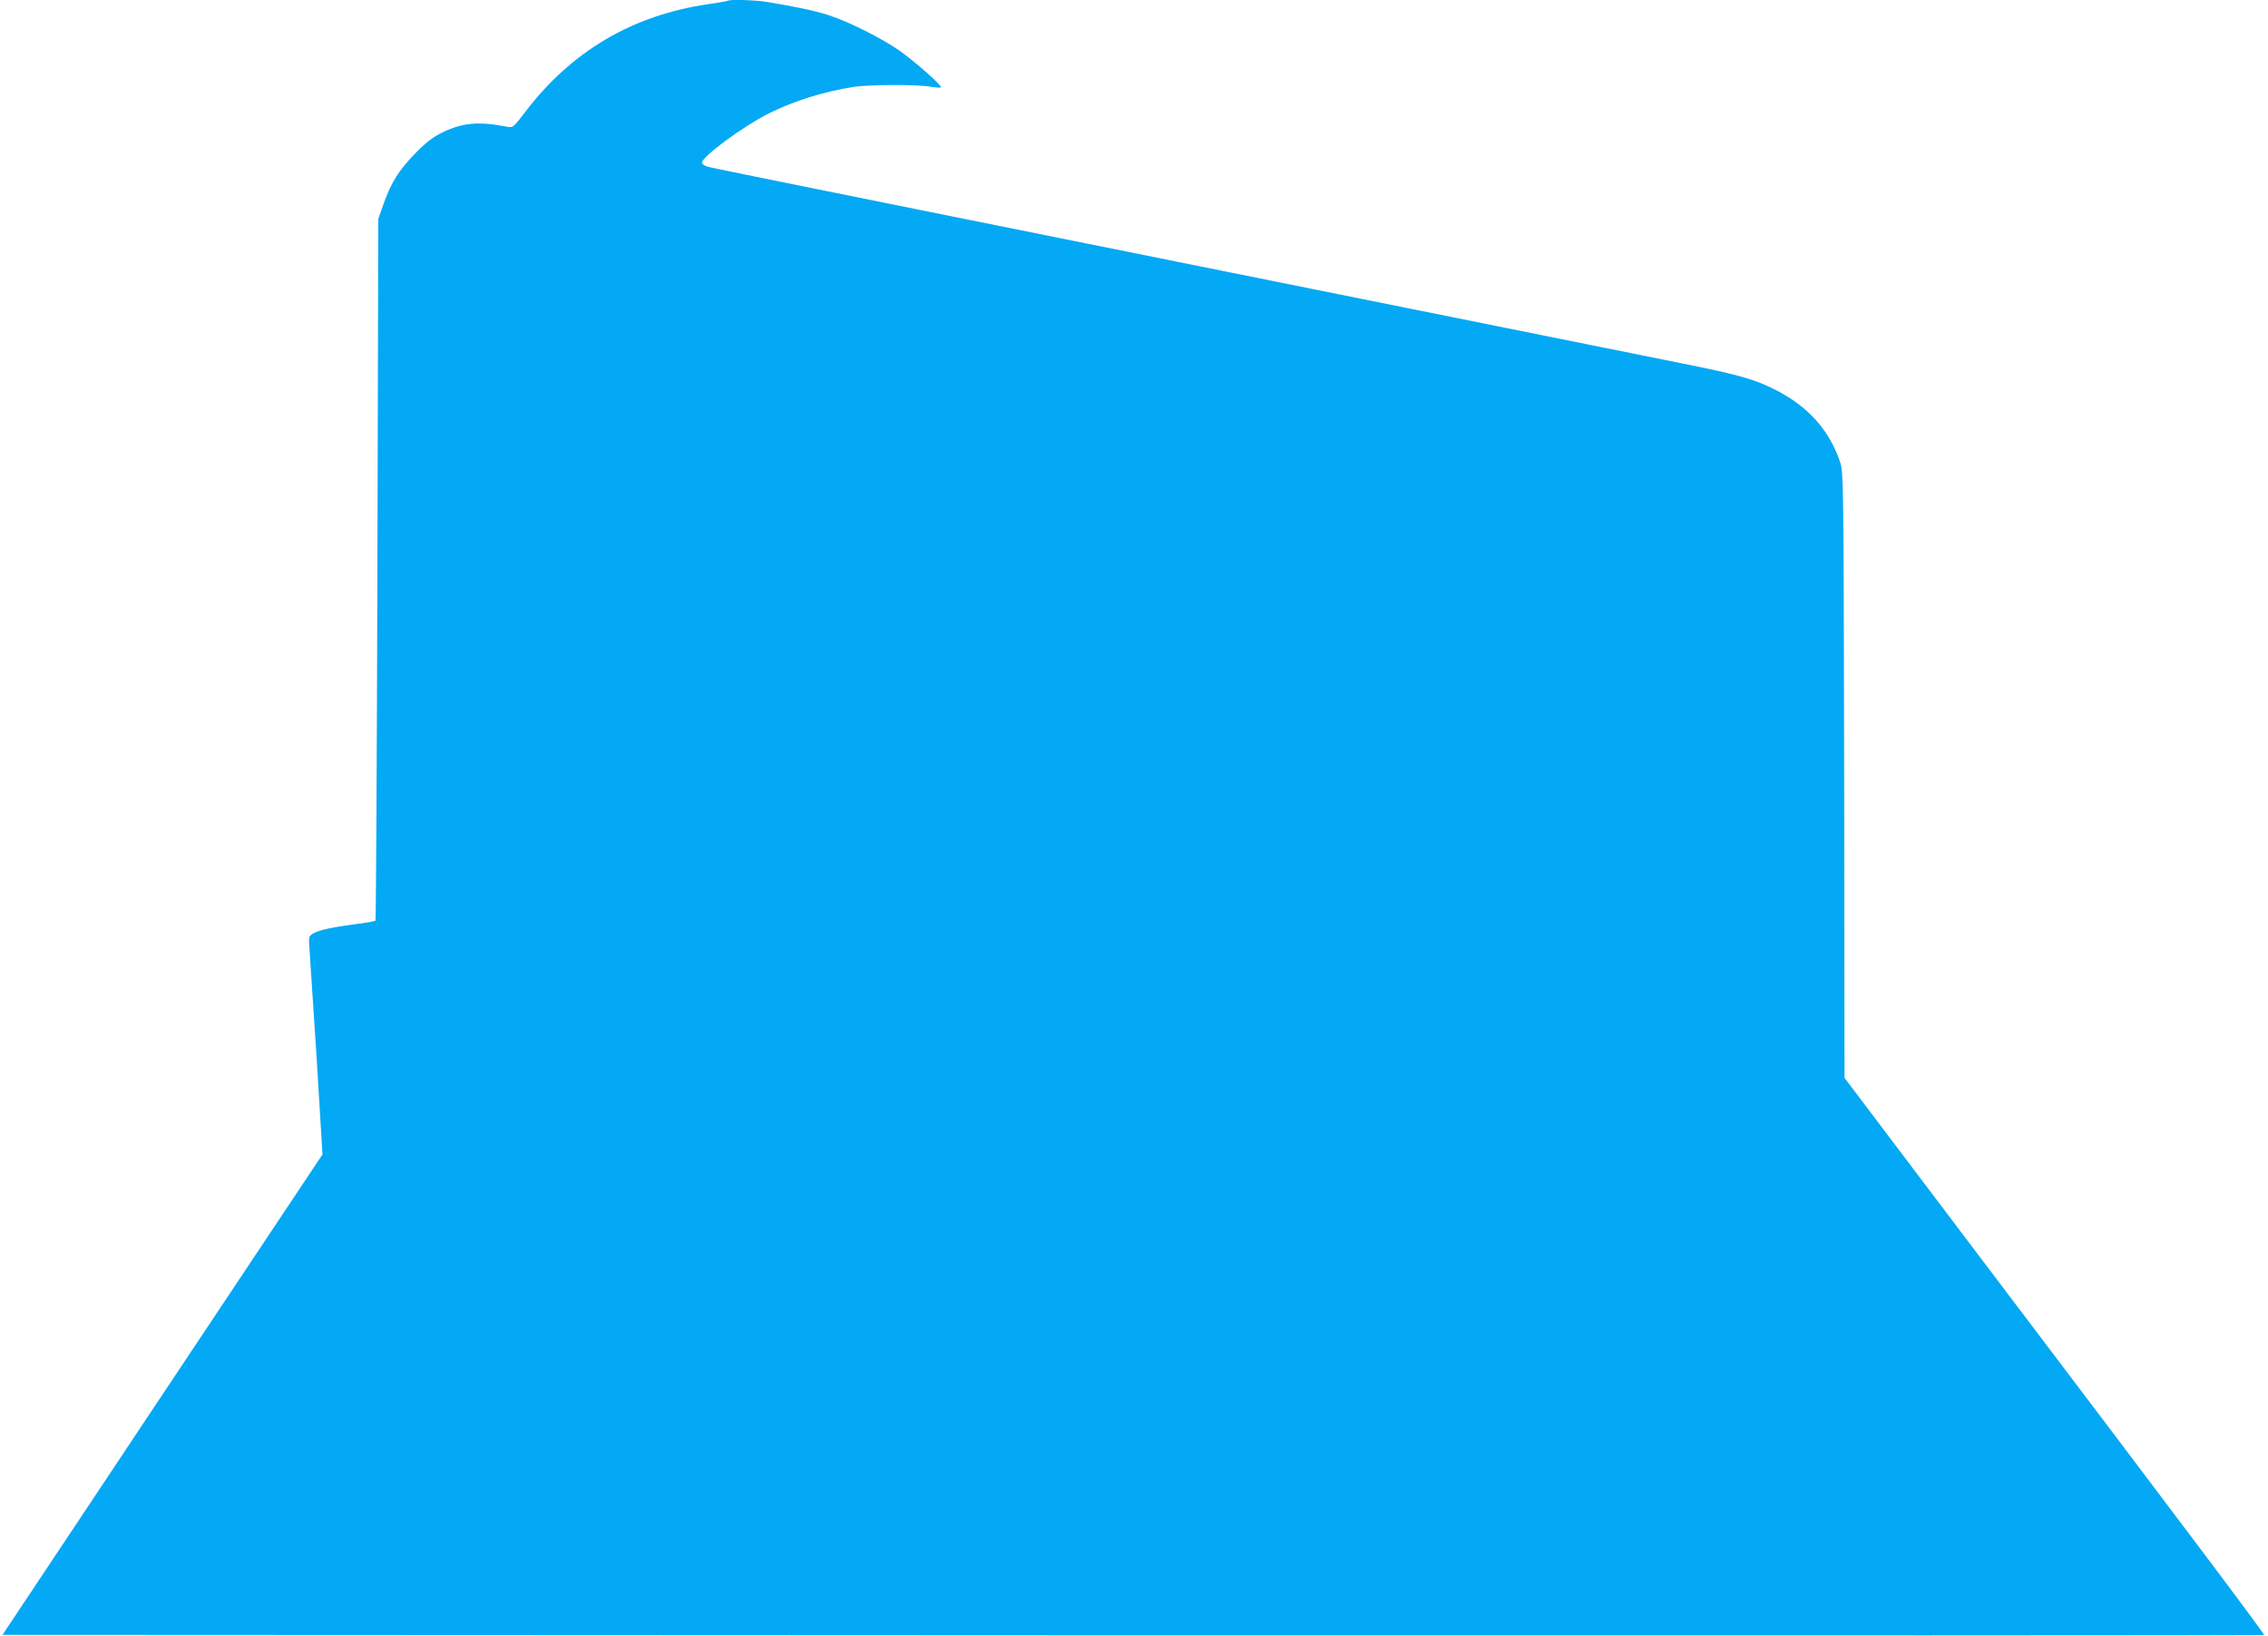
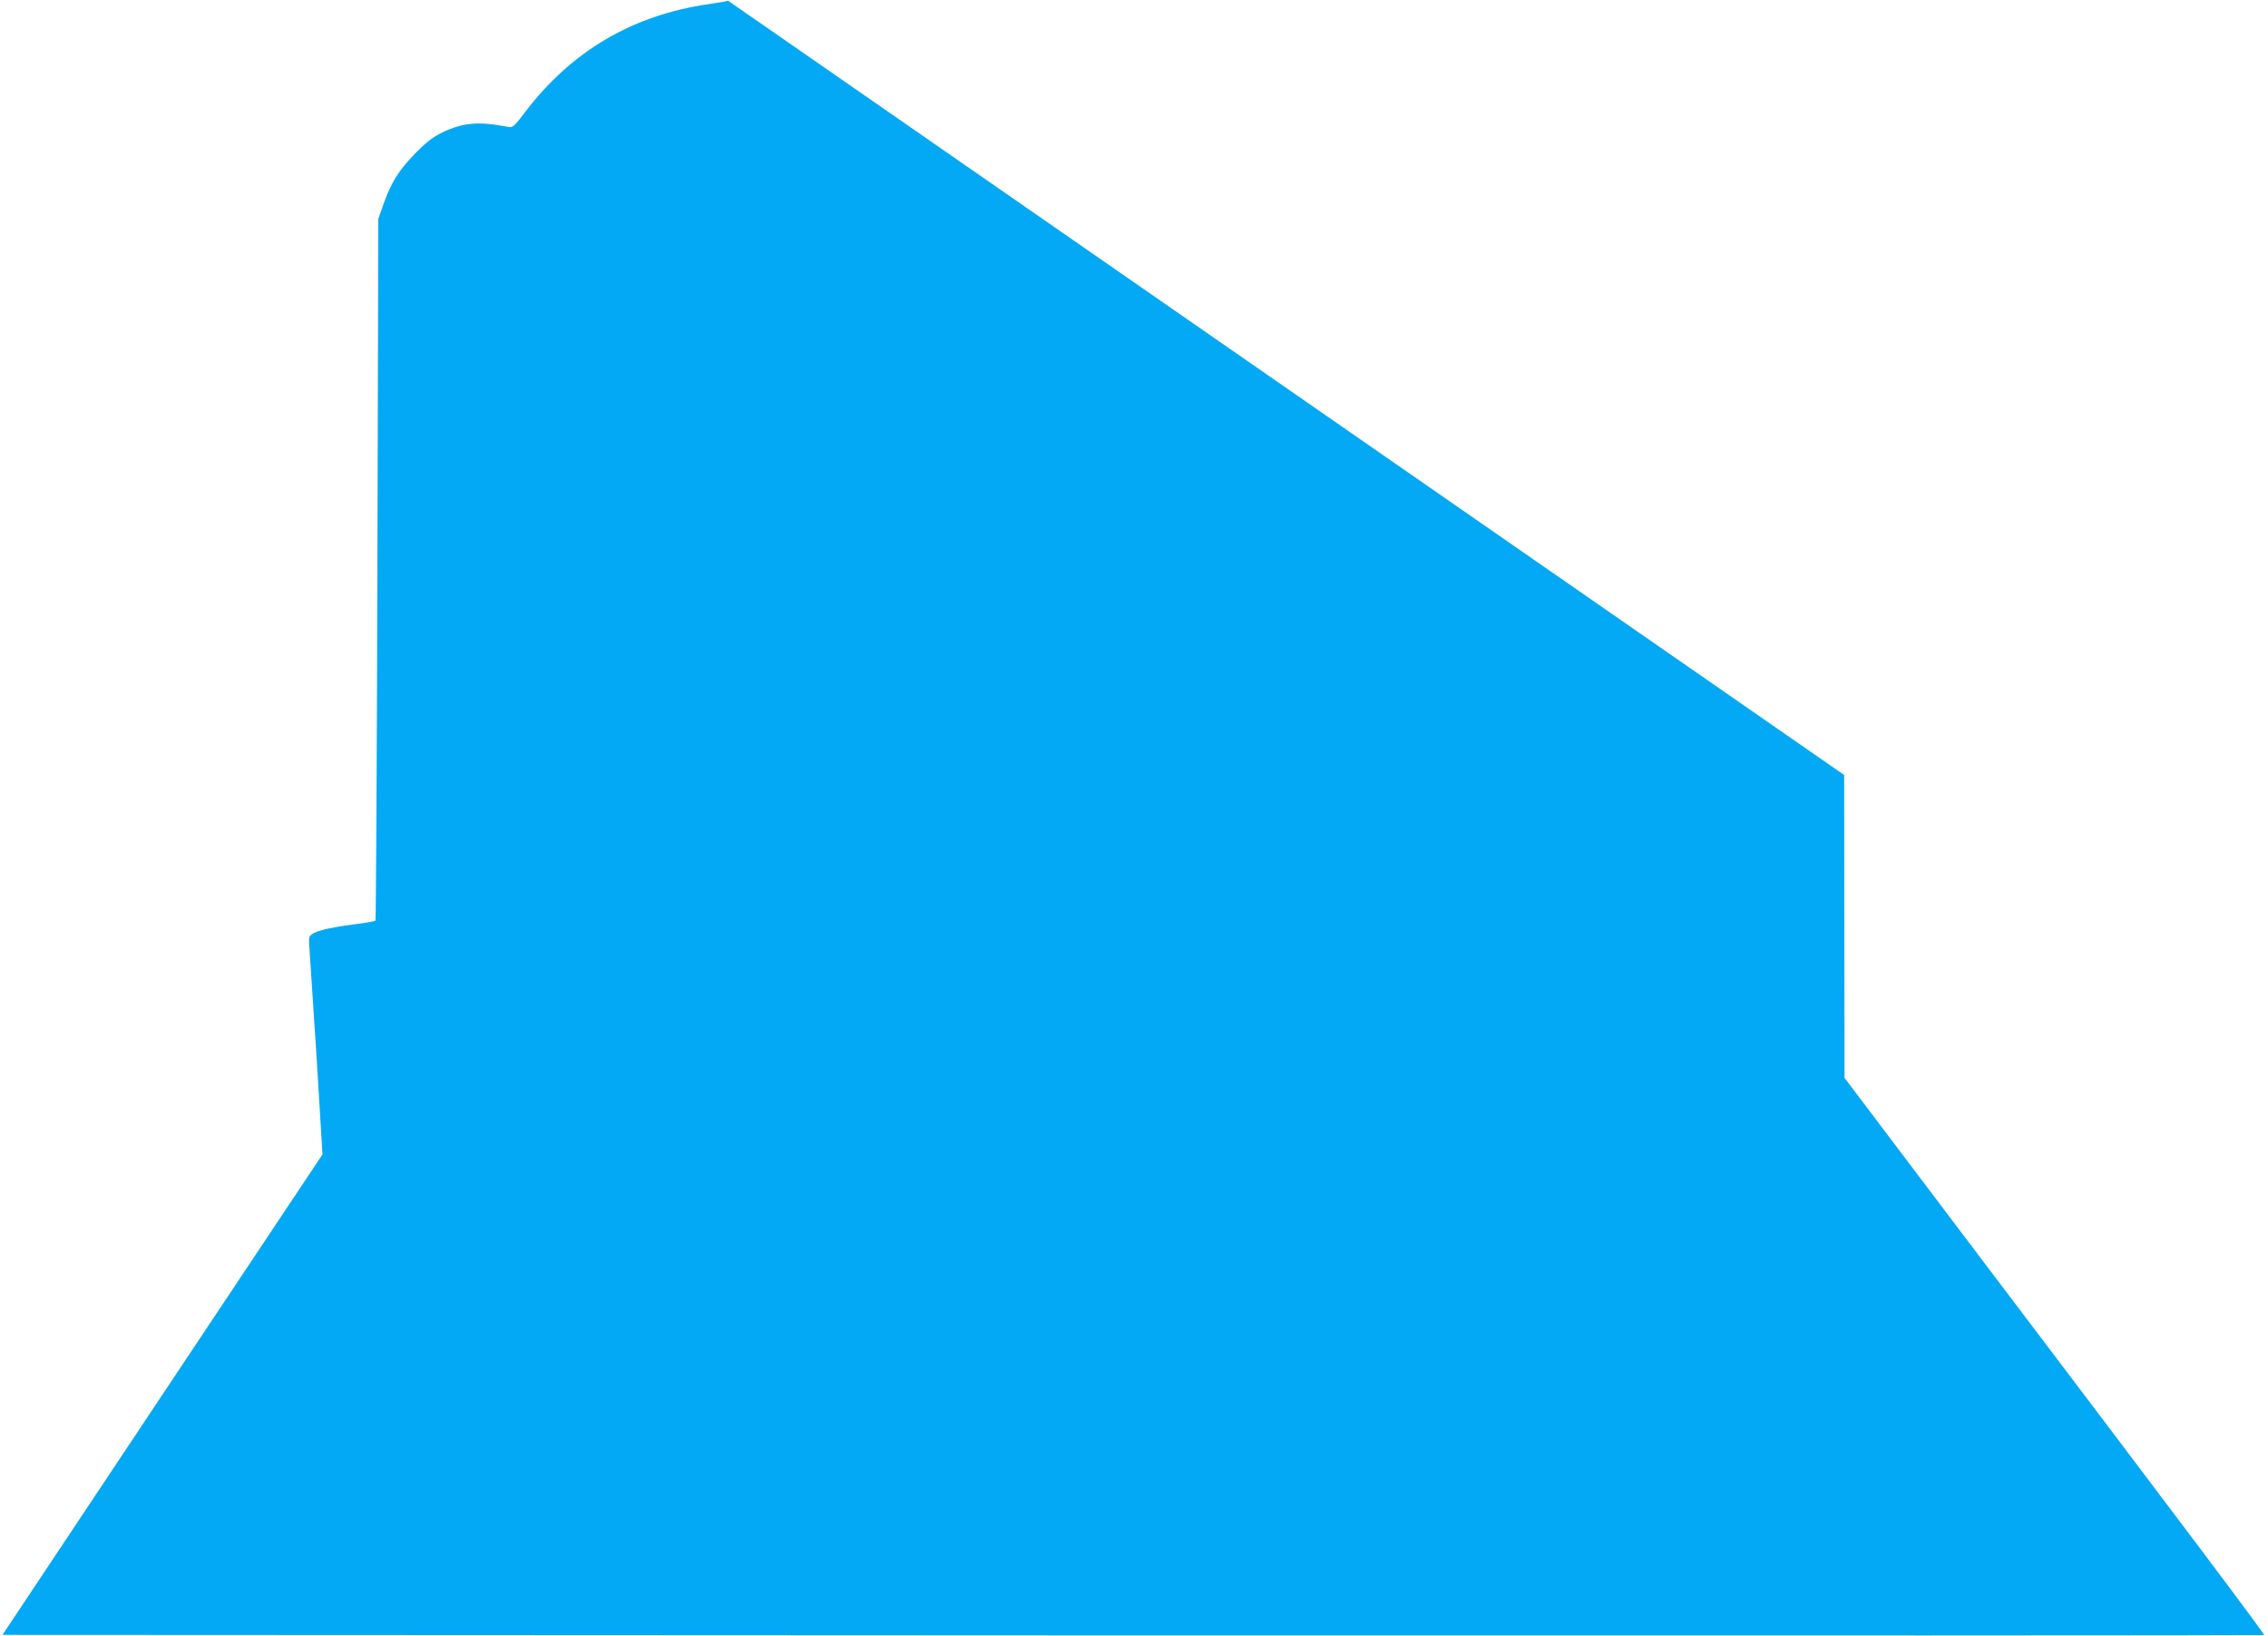
<svg xmlns="http://www.w3.org/2000/svg" version="1.0" width="1280pt" height="923pt" viewBox="0 0 1280 923" preserveAspectRatio="xMidYMid meet">
  <g transform="translate(0,923) scale(0.1,-0.1)" fill="#03a9f4" stroke="none">
-     <path d="M4109 9226 c-2 -2 -53 -11 -114 -20 -425 -62 -768 -264 -1028 -604 -71 -93 -71 -93 -106 -87 -159 31 -247 23 -360 -30 -57 -28 -92 -54 -155 -118 -93 -95 -136 -162 -180 -284 l-31 -88 -5 -1977 c-3 -1087 -8 -1979 -11 -1983 -4 -3 -56 -13 -115 -20 -166 -22 -238 -41 -256 -69 -4 -6 -5 -33 -2 -61 2 -27 20 -302 40 -609 l34 -560 -903 -1355 -903 -1356 6379 -3 c3509 -1 6382 0 6385 2 4 5 -410 557 -1591 2116 -169 223 -412 545 -542 717 l-235 311 -2 1709 c-3 1634 -4 1710 -22 1763 -62 185 -183 319 -373 414 -111 55 -197 80 -473 136 -238 48 -1016 205 -4217 849 -711 143 -1307 264 -1325 269 -18 4 -34 15 -36 23 -6 31 230 205 377 279 142 71 313 124 481 150 89 13 353 14 430 1 30 -5 57 -7 60 -4 8 9 -138 139 -229 204 -100 71 -291 167 -406 204 -74 24 -187 48 -346 74 -64 11 -211 15 -220 7z" />
+     <path d="M4109 9226 c-2 -2 -53 -11 -114 -20 -425 -62 -768 -264 -1028 -604 -71 -93 -71 -93 -106 -87 -159 31 -247 23 -360 -30 -57 -28 -92 -54 -155 -118 -93 -95 -136 -162 -180 -284 l-31 -88 -5 -1977 c-3 -1087 -8 -1979 -11 -1983 -4 -3 -56 -13 -115 -20 -166 -22 -238 -41 -256 -69 -4 -6 -5 -33 -2 -61 2 -27 20 -302 40 -609 l34 -560 -903 -1355 -903 -1356 6379 -3 c3509 -1 6382 0 6385 2 4 5 -410 557 -1591 2116 -169 223 -412 545 -542 717 l-235 311 -2 1709 z" />
  </g>
</svg>